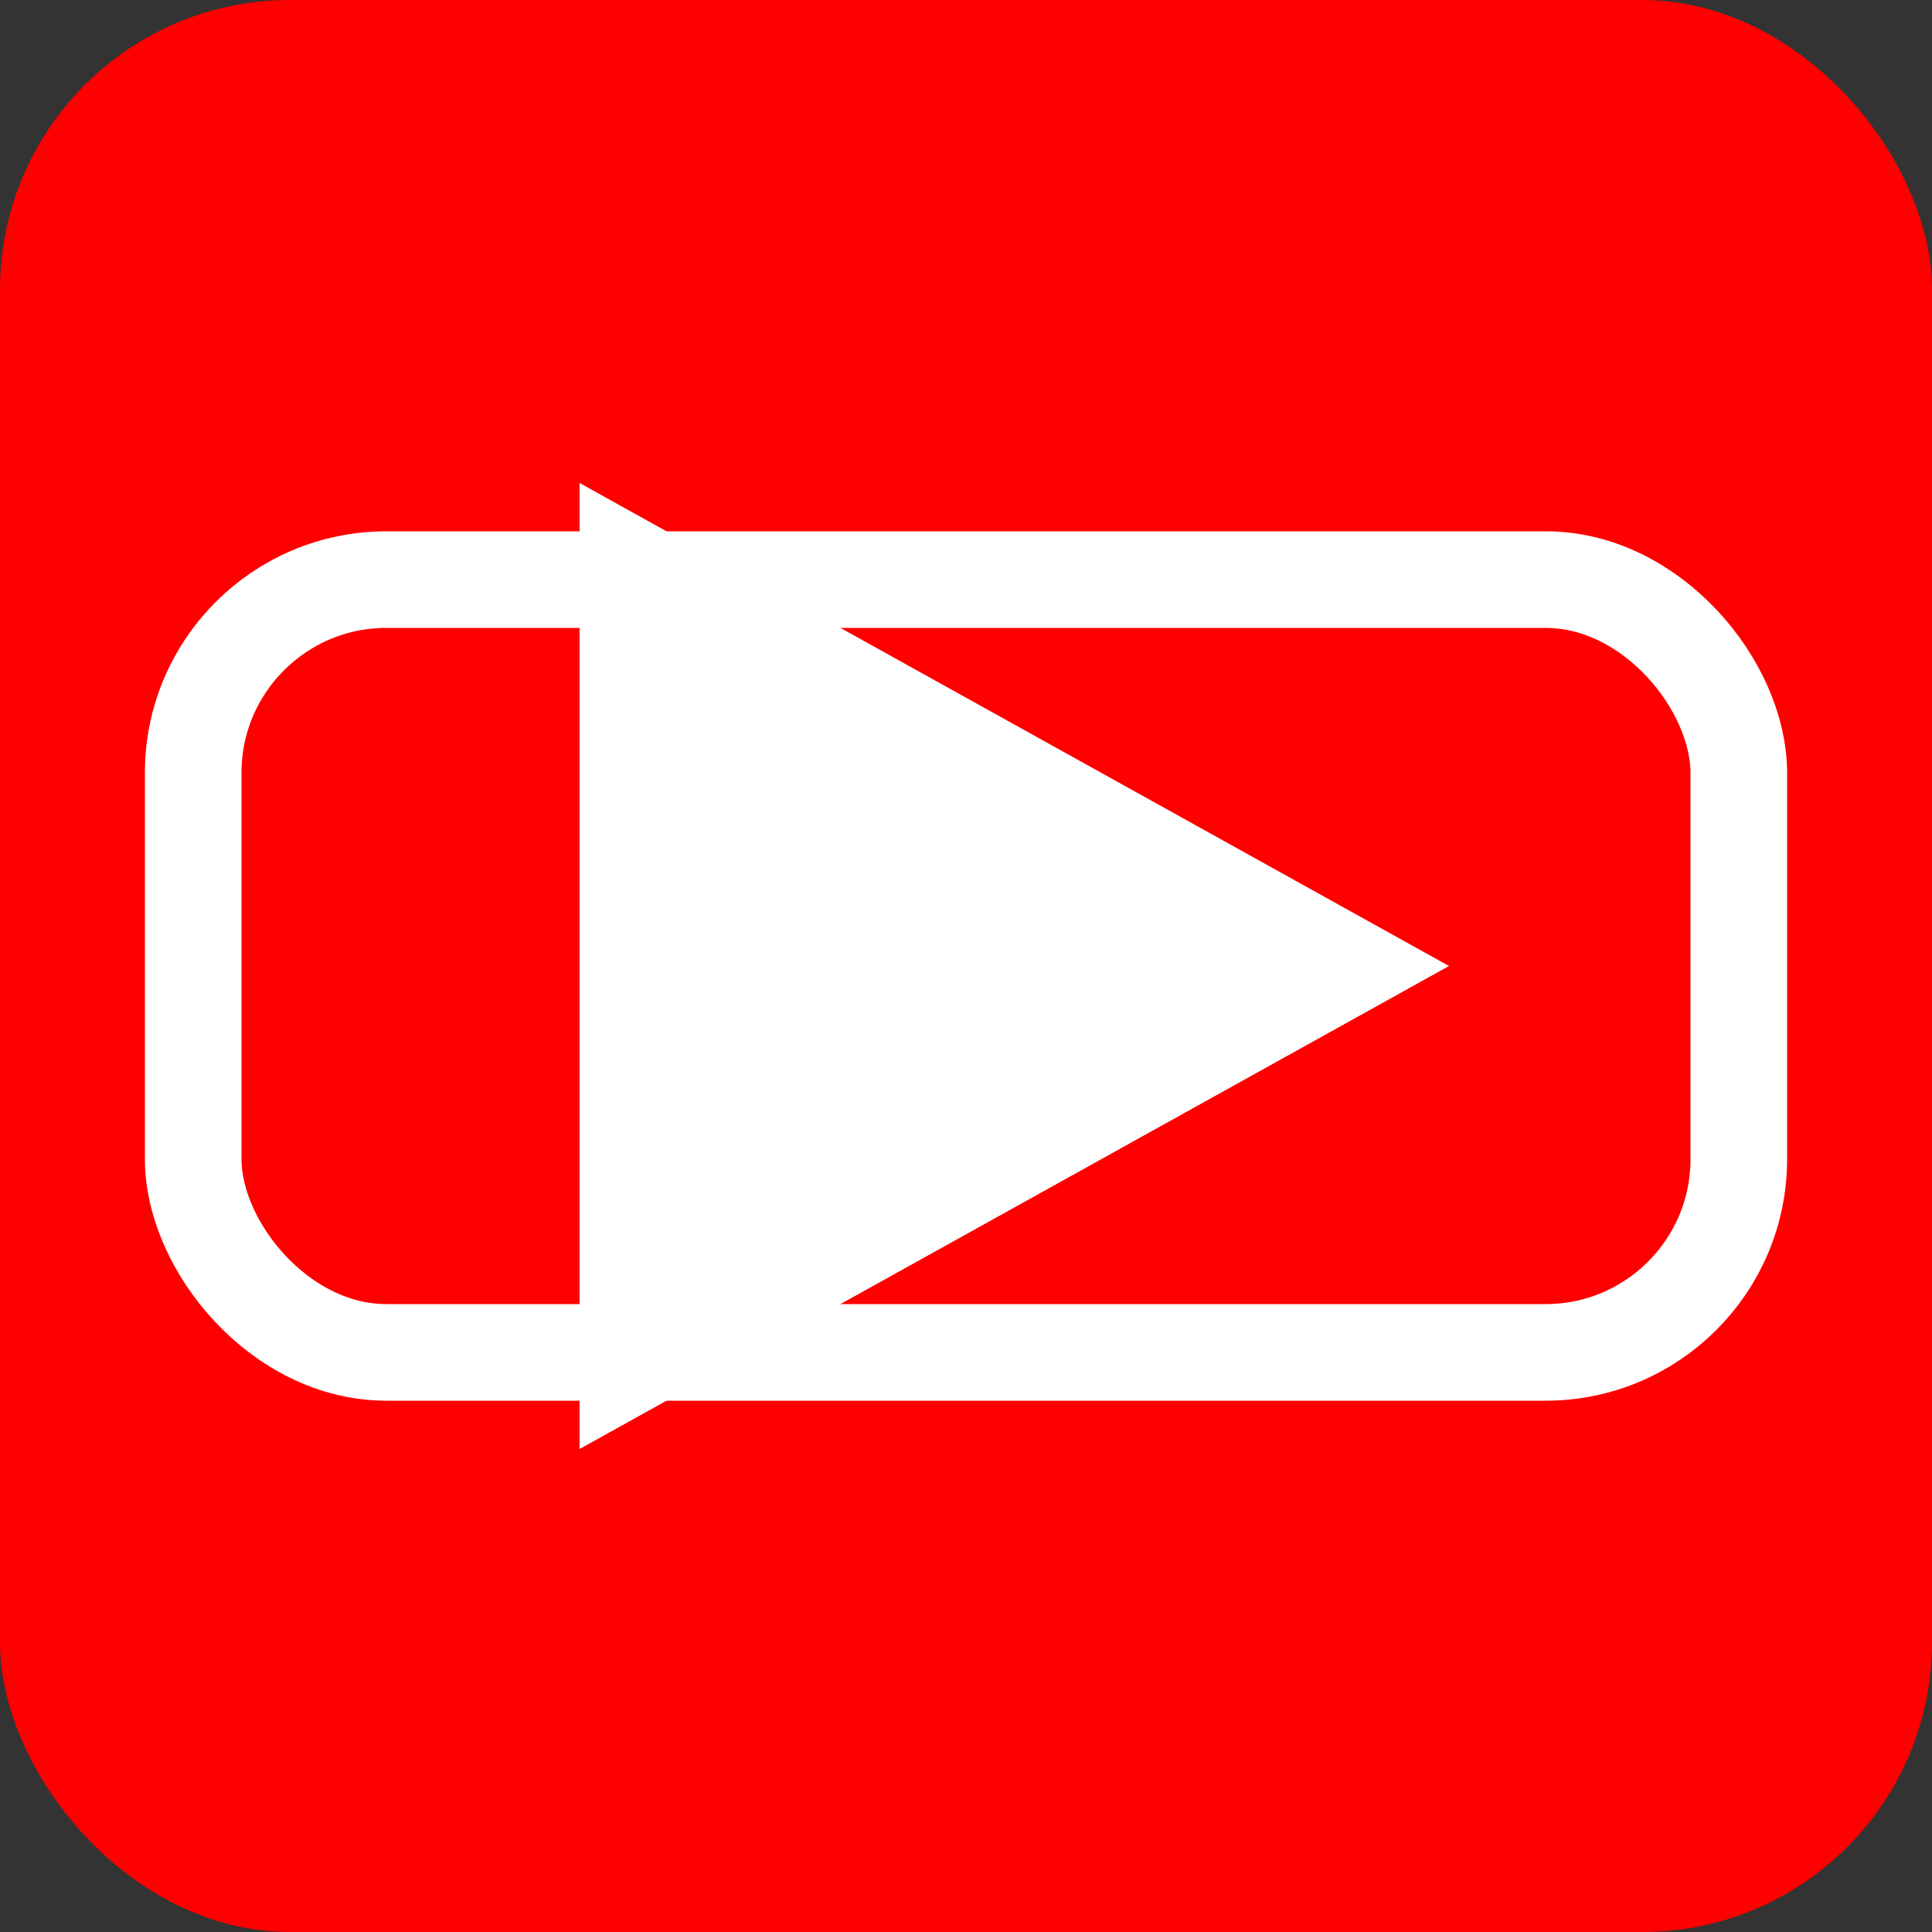
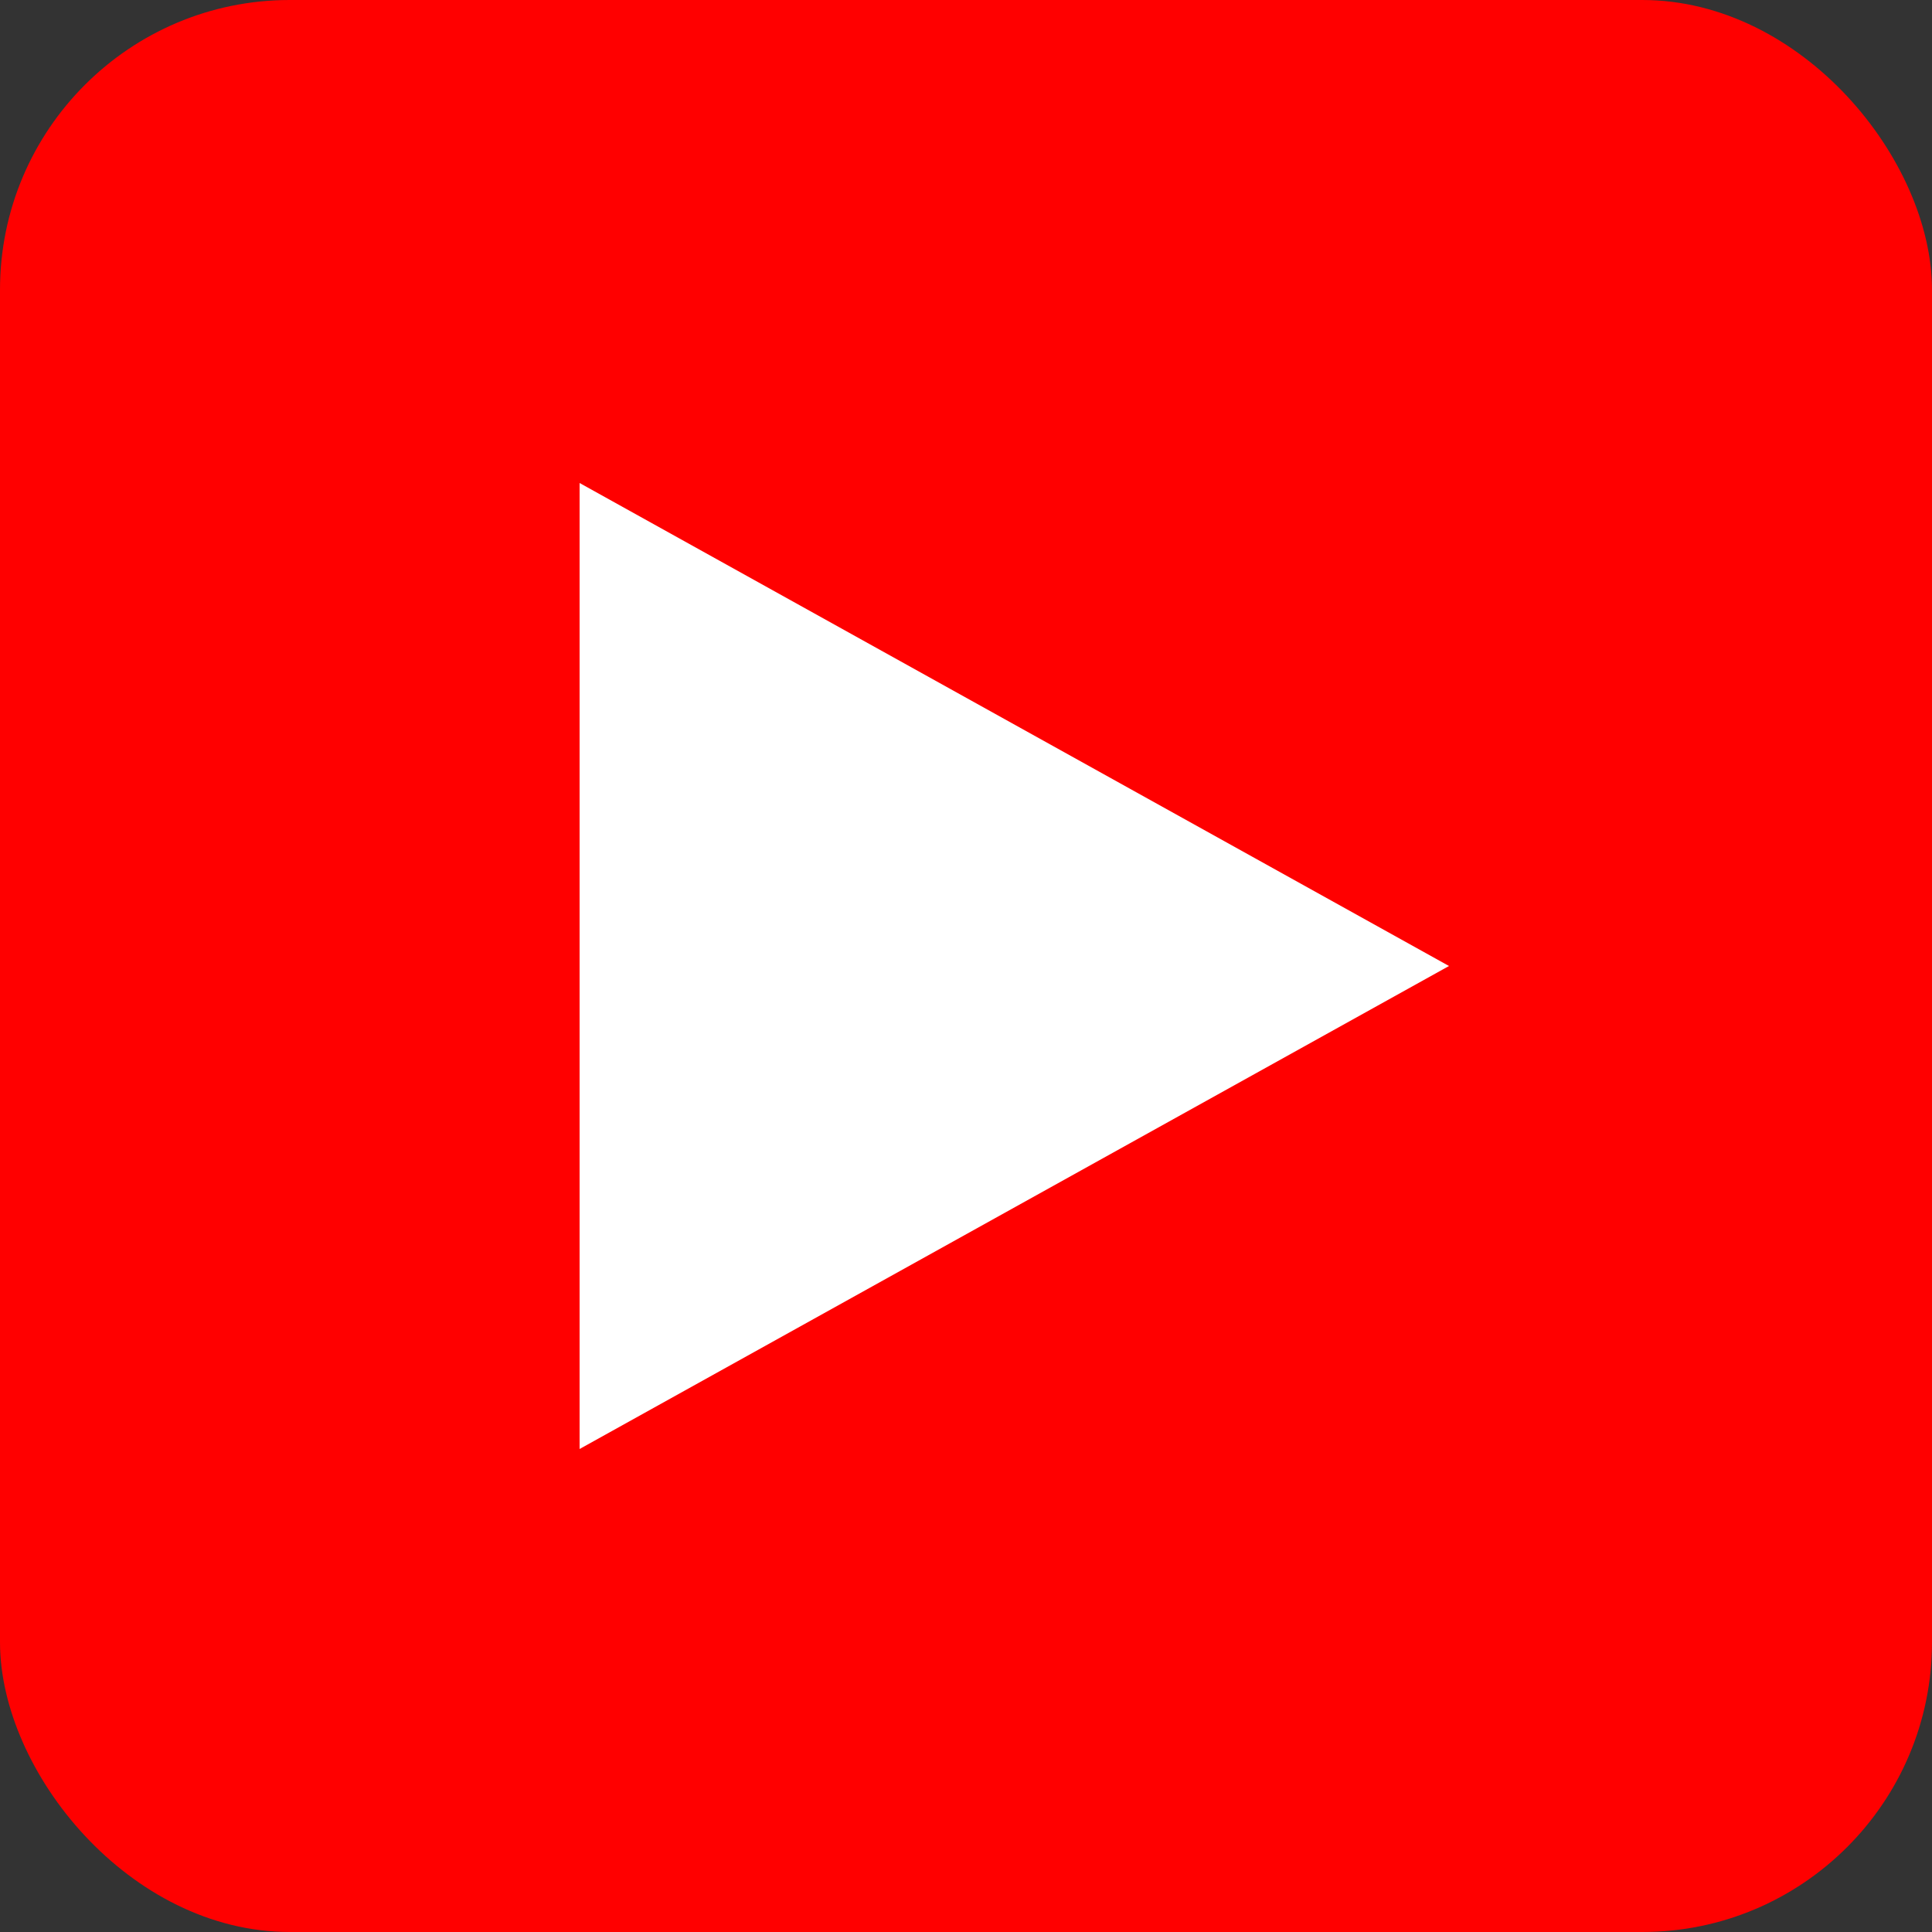
<svg xmlns="http://www.w3.org/2000/svg" width="20" height="20" viewBox="0 0 20 20" fill="none">
  <rect x="0" y="0" width="20" height="20" fill="#333333" stroke="none" />
  <rect width="20" height="20" rx="3" fill="#FF0000" />
  <path d="M6 5L6 15L15 10L6 5Z" fill="#ffffff" />
-   <rect x="2" y="6" width="16" height="8" rx="2" stroke="#ffffff" stroke-width="1" fill="none" />
</svg>